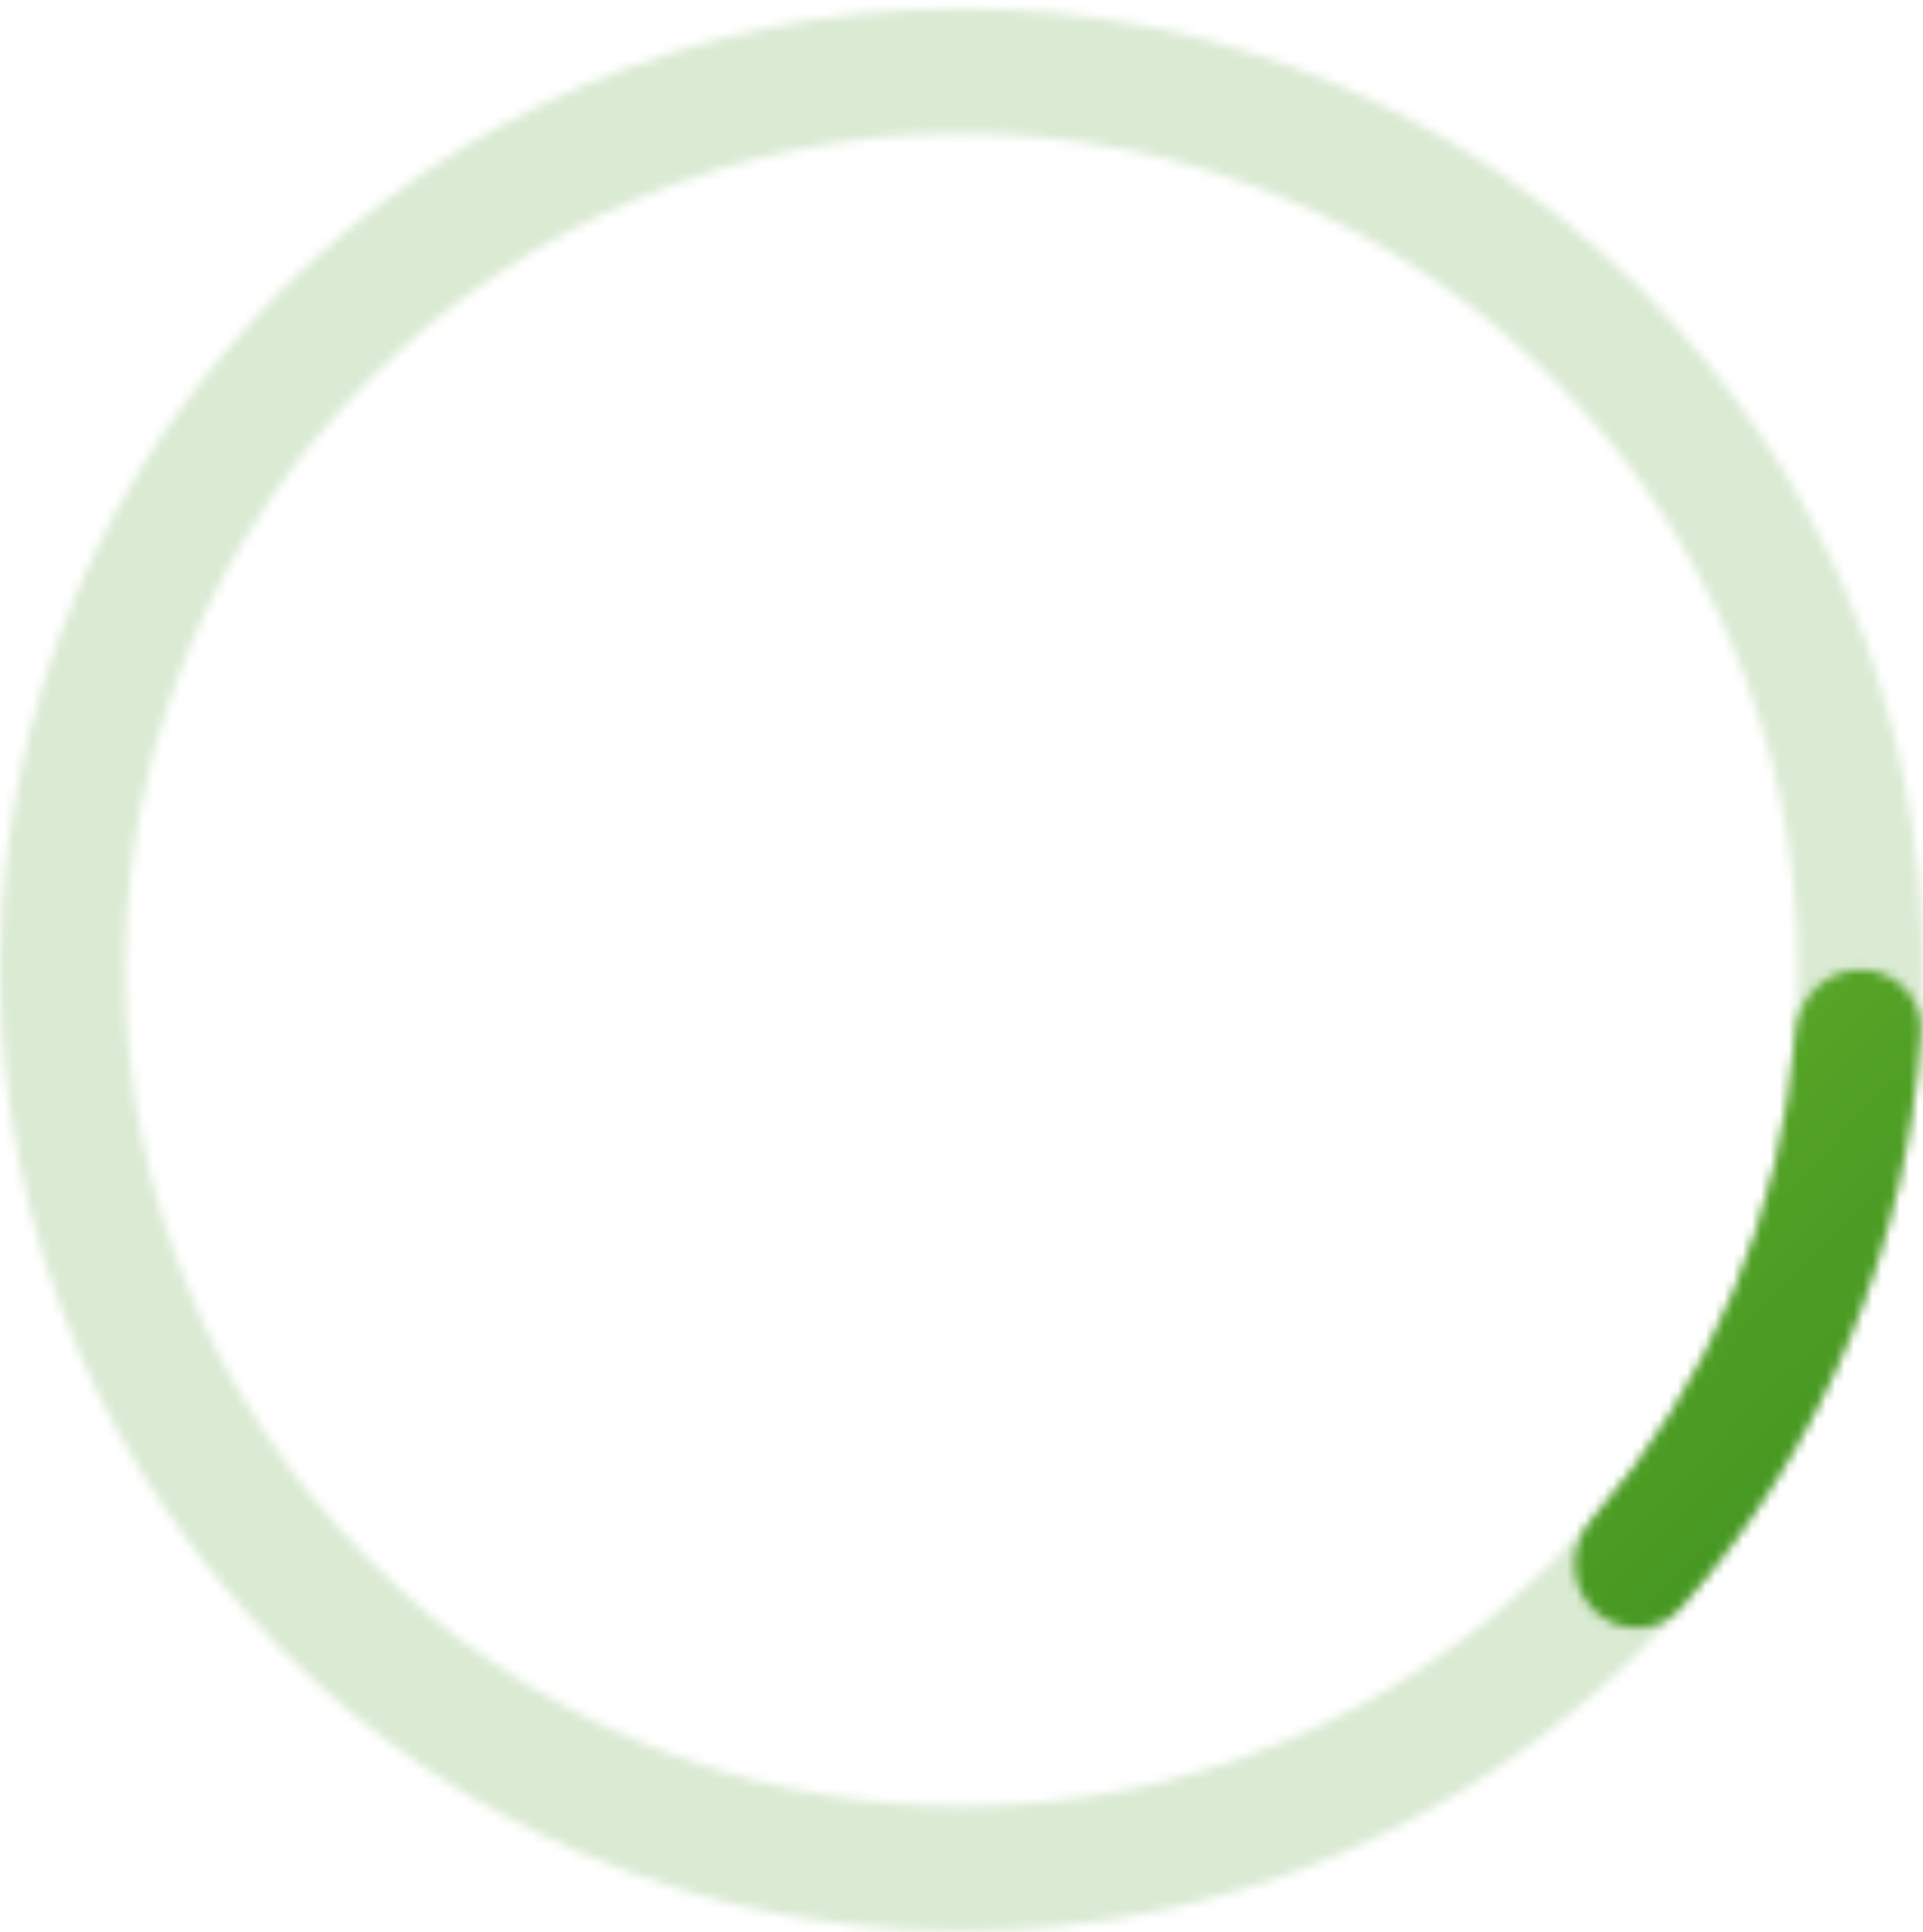
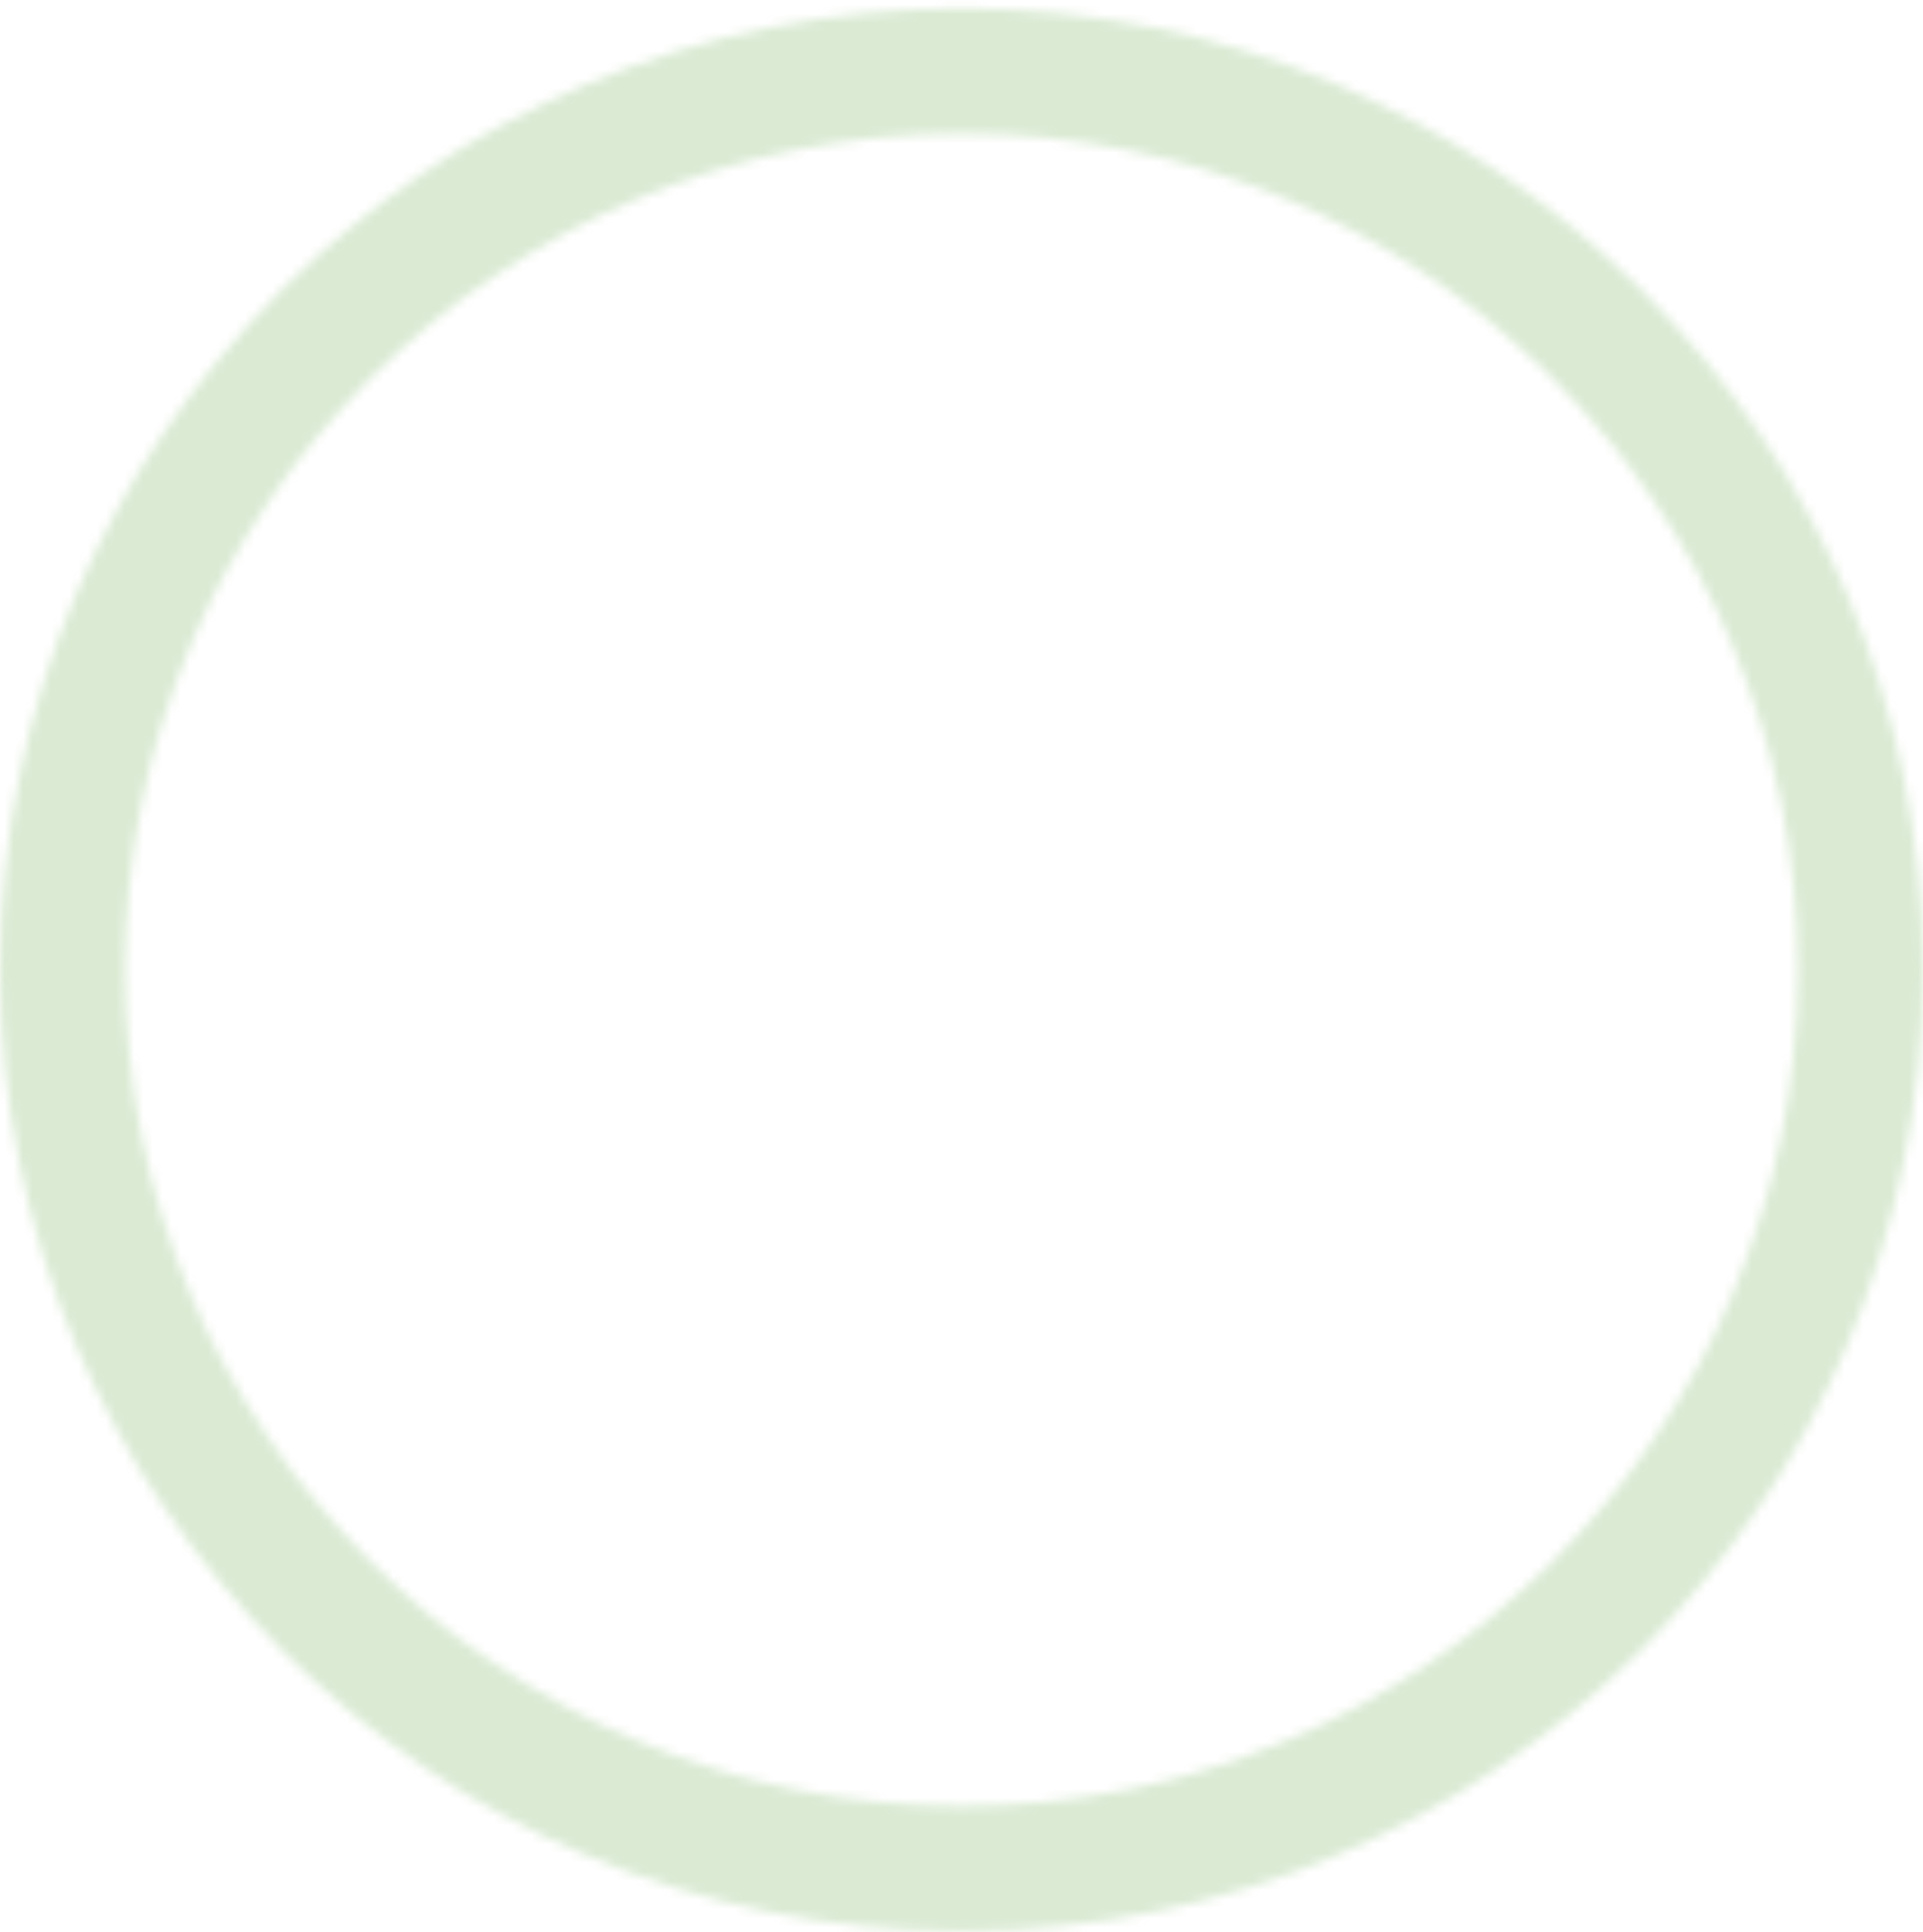
<svg xmlns="http://www.w3.org/2000/svg" width="208" height="209" viewBox="0 0 208 209" fill="none">
  <g opacity="0.2">
    <mask id="path-1-inside-1_2135_3284" fill="white">
      <path d="M208 104.911C208 162.349 161.438 208.911 104 208.911C46.563 208.911 0 162.349 0 104.911C0 47.474 46.563 0.911 104 0.911C161.438 0.911 208 47.474 208 104.911ZM13.521 104.911C13.521 154.882 54.03 195.391 104 195.391C153.971 195.391 194.48 154.882 194.48 104.911C194.48 54.94 153.971 14.431 104 14.431C54.03 14.431 13.521 54.94 13.521 104.911Z" />
    </mask>
-     <path d="M208 104.911C208 162.349 161.438 208.911 104 208.911C46.563 208.911 0 162.349 0 104.911C0 47.474 46.563 0.911 104 0.911C161.438 0.911 208 47.474 208 104.911ZM13.521 104.911C13.521 154.882 54.03 195.391 104 195.391C153.971 195.391 194.48 154.882 194.48 104.911C194.48 54.94 153.971 14.431 104 14.431C54.03 14.431 13.521 54.94 13.521 104.911Z" stroke="#459622" stroke-width="28.484" stroke-linecap="round" mask="url(#path-1-inside-1_2135_3284)" />
+     <path d="M208 104.911C208 162.349 161.438 208.911 104 208.911C46.563 208.911 0 162.349 0 104.911C0 47.474 46.563 0.911 104 0.911C161.438 0.911 208 47.474 208 104.911ZM13.521 104.911C13.521 154.882 54.03 195.391 104 195.391C153.971 195.391 194.48 154.882 194.48 104.911C194.48 54.94 153.971 14.431 104 14.431C54.03 14.431 13.521 54.94 13.521 104.911" stroke="#459622" stroke-width="28.484" stroke-linecap="round" mask="url(#path-1-inside-1_2135_3284)" />
  </g>
  <mask id="path-2-inside-2_2135_3284" fill="white">
    <path d="M201.24 104.911C204.974 104.911 208.023 107.941 207.781 111.666C207.035 123.122 204.397 134.391 199.958 145.012C195.52 155.633 189.355 165.428 181.728 174.008C179.248 176.798 174.949 176.757 172.326 174.101V174.101C169.703 171.444 169.751 167.18 172.204 164.366C178.573 157.06 183.736 148.768 187.484 139.799C191.232 130.83 193.505 121.329 194.228 111.665C194.507 107.942 197.507 104.911 201.24 104.911V104.911Z" />
  </mask>
-   <path d="M201.24 104.911C204.974 104.911 208.023 107.941 207.781 111.666C207.035 123.122 204.397 134.391 199.958 145.012C195.52 155.633 189.355 165.428 181.728 174.008C179.248 176.798 174.949 176.757 172.326 174.101V174.101C169.703 171.444 169.751 167.18 172.204 164.366C178.573 157.06 183.736 148.768 187.484 139.799C191.232 130.83 193.505 121.329 194.228 111.665C194.507 107.942 197.507 104.911 201.24 104.911V104.911Z" stroke="url(#paint0_linear_2135_3284)" stroke-width="28.484" stroke-linecap="round" mask="url(#path-2-inside-2_2135_3284)" />
  <defs>
    <linearGradient id="paint0_linear_2135_3284" x1="13.384" y1="14.494" x2="180.145" y2="180.813" gradientUnits="userSpaceOnUse">
      <stop stop-color="#A6E83E" />
      <stop offset="1" stop-color="#459622" />
    </linearGradient>
  </defs>
</svg>